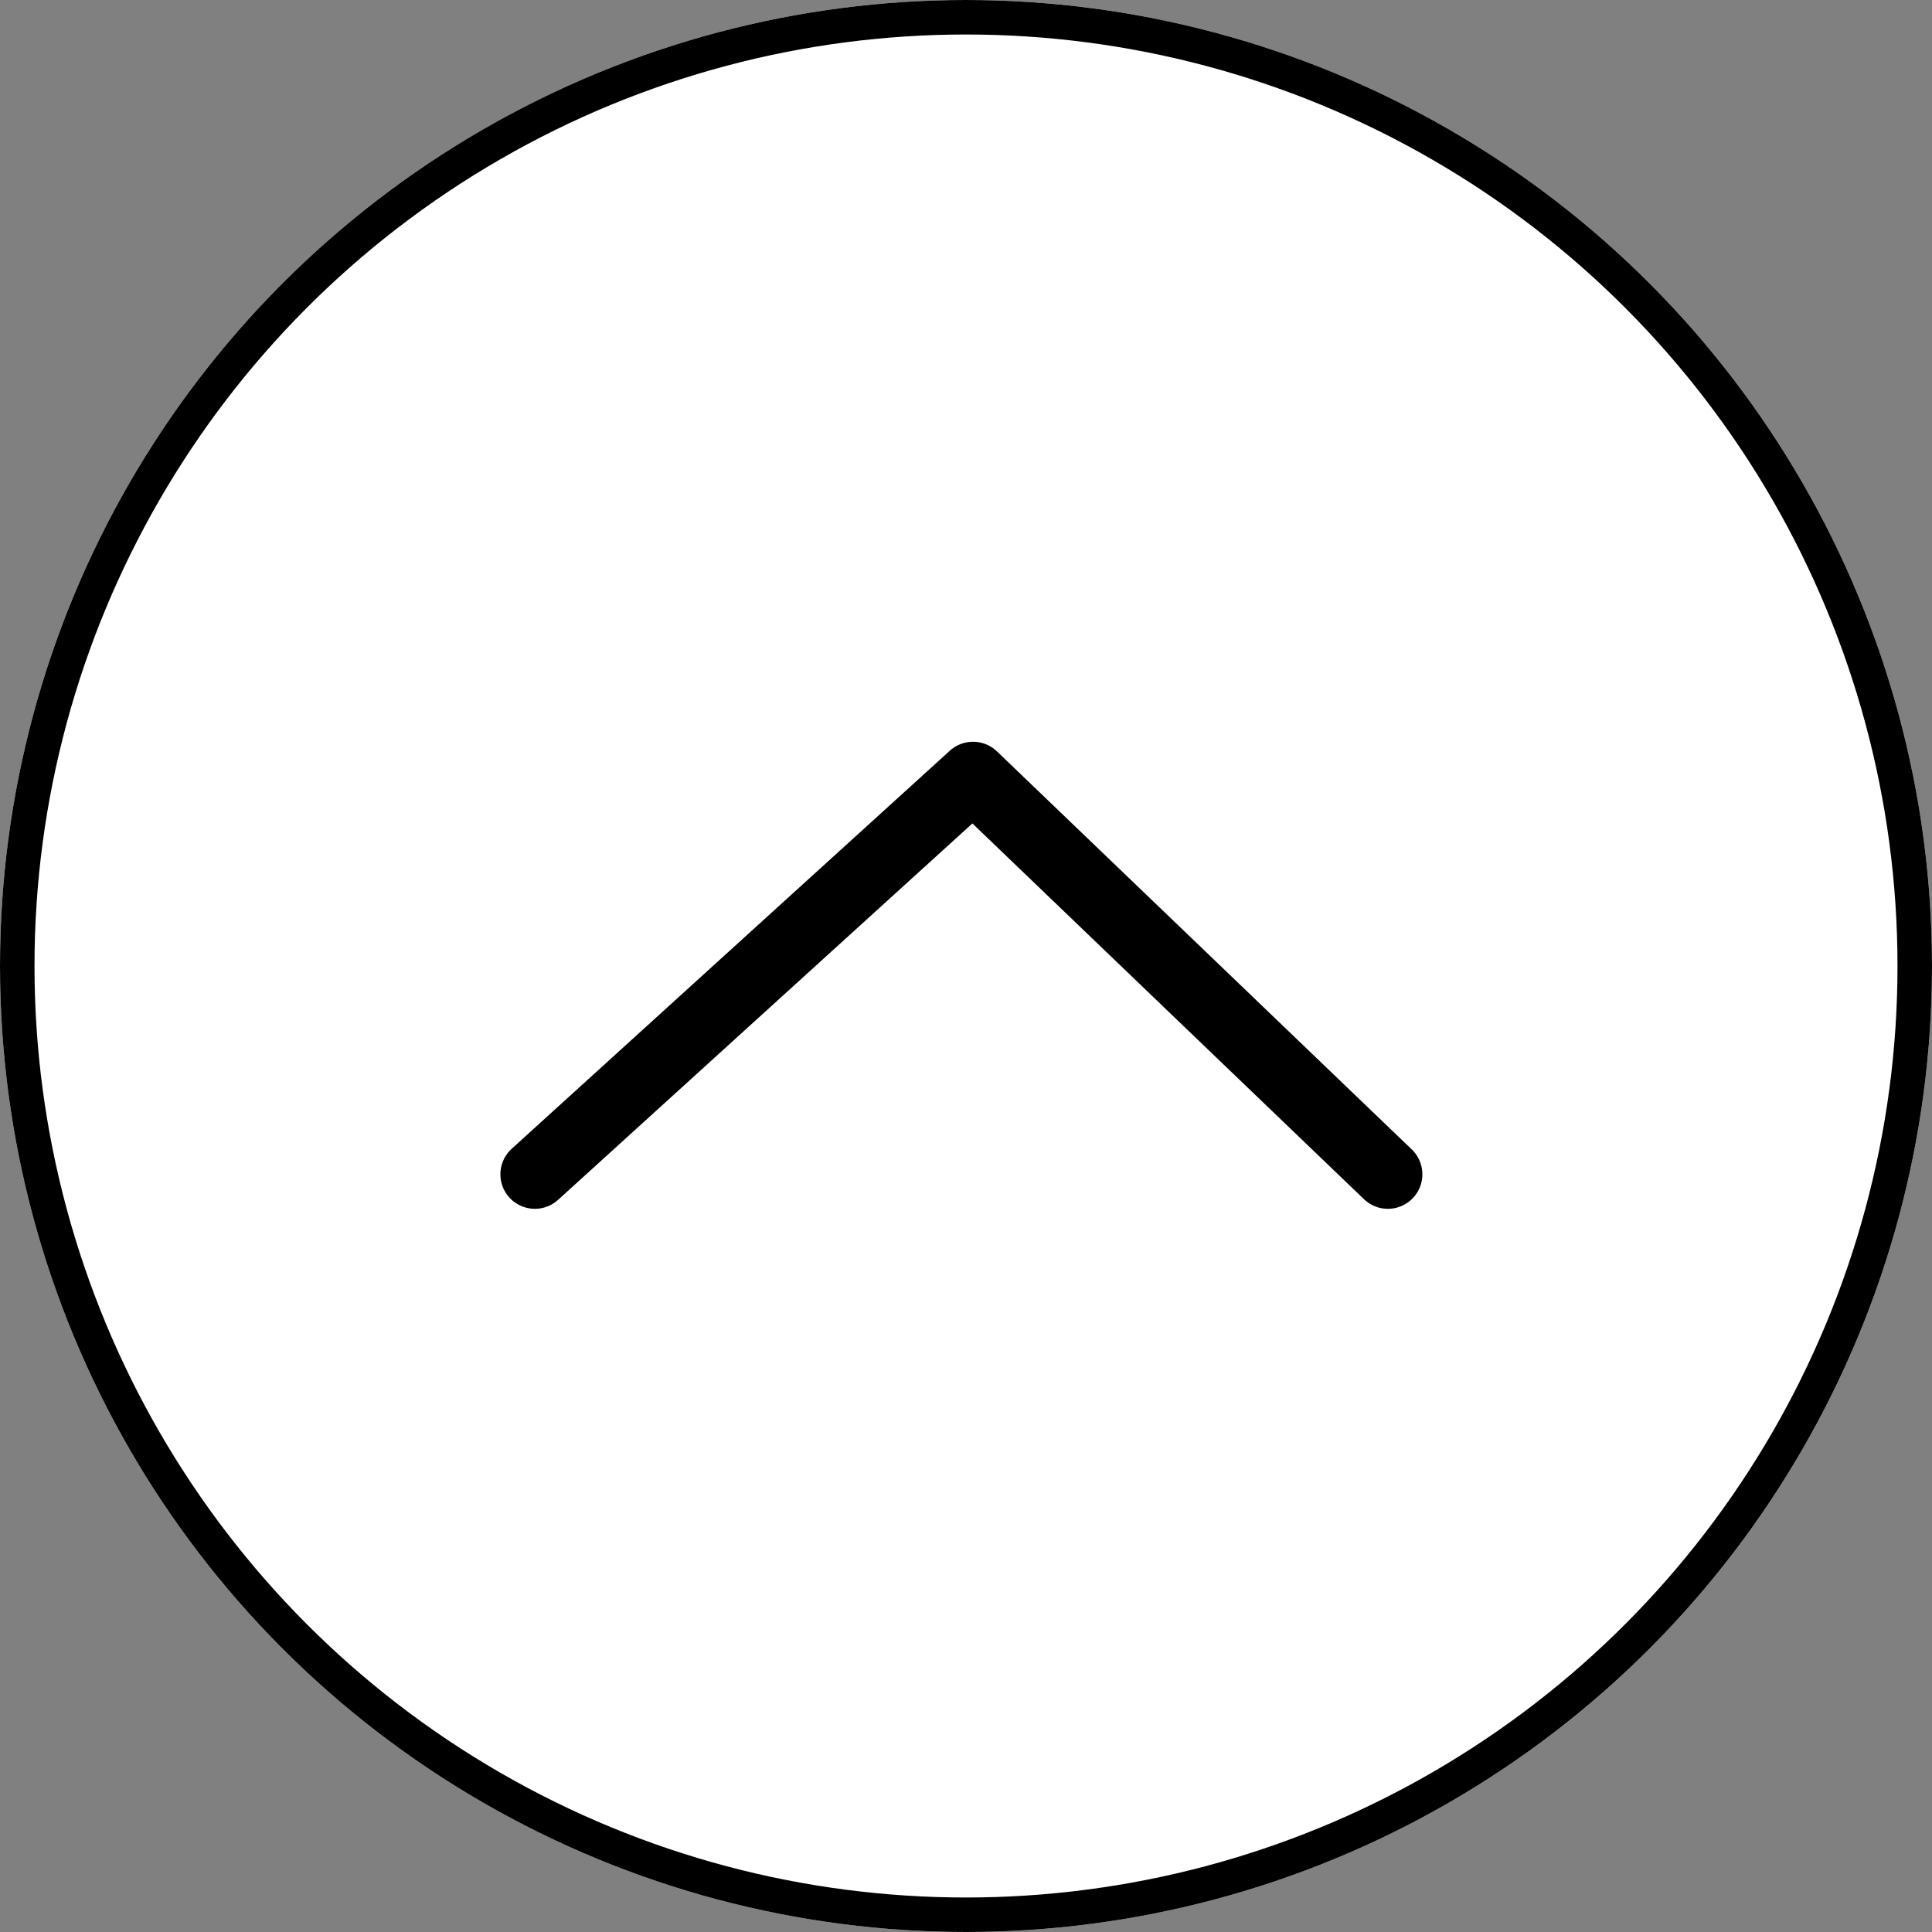
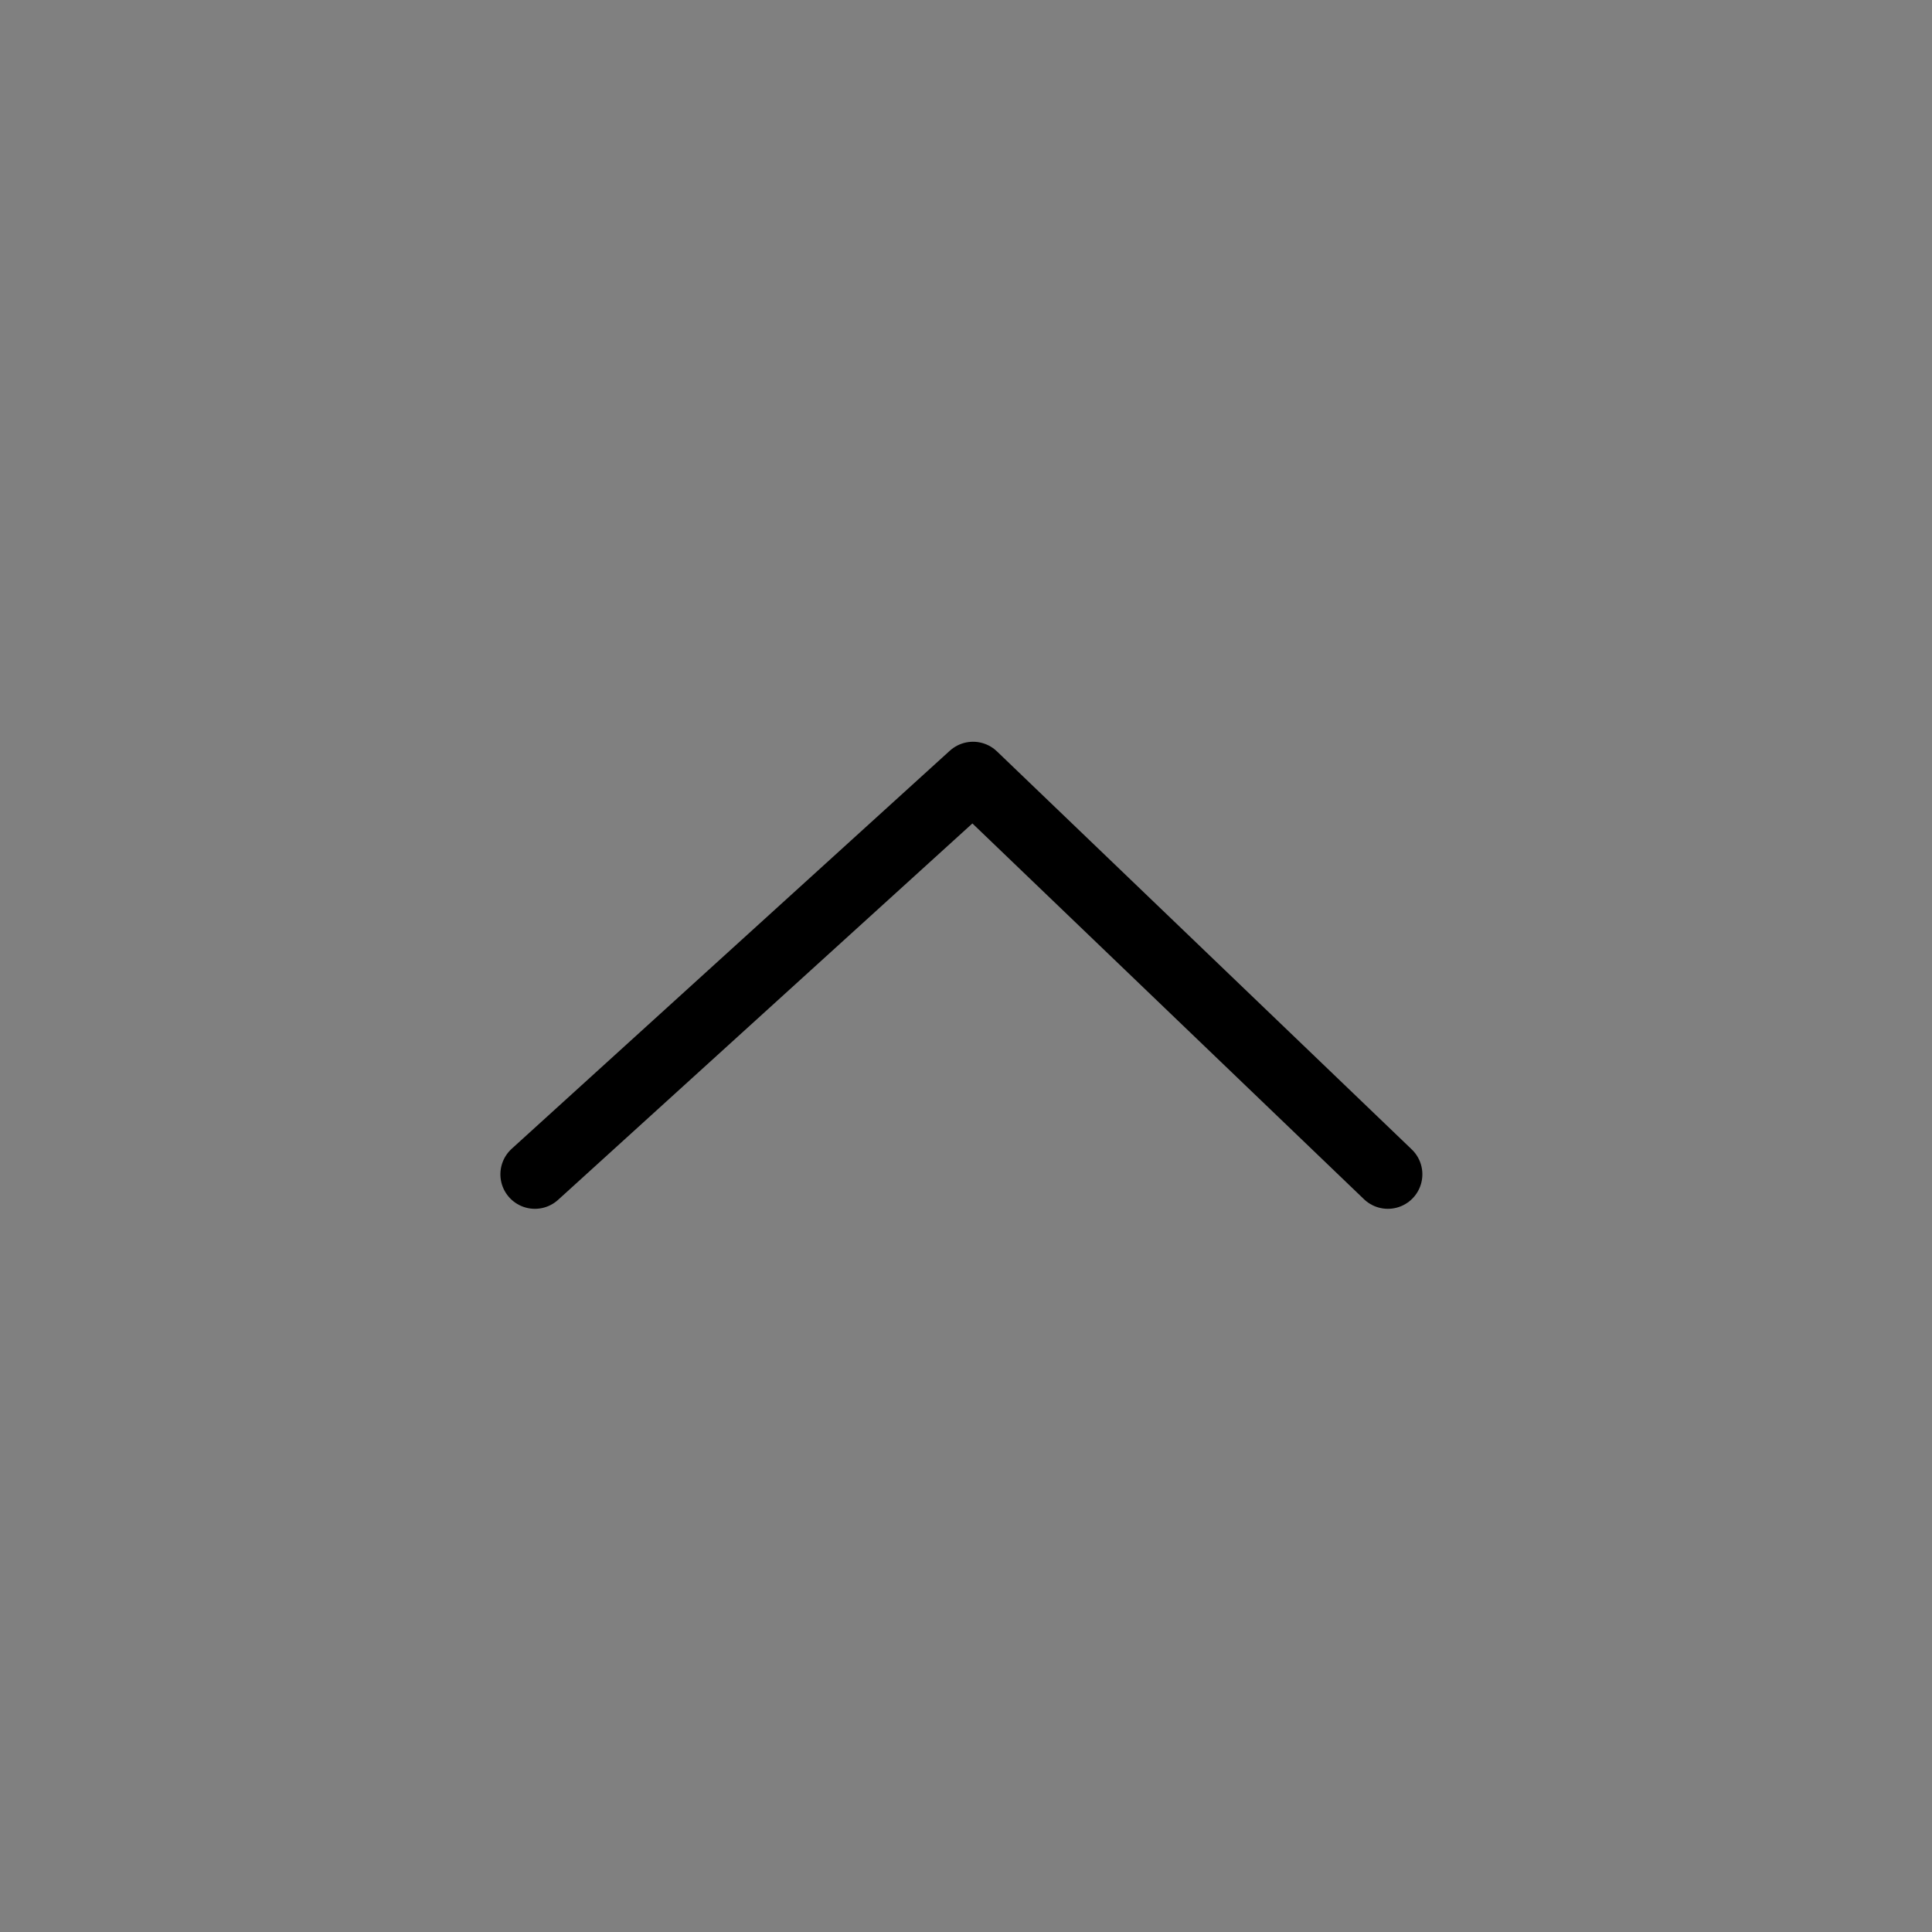
<svg xmlns="http://www.w3.org/2000/svg" width="56" height="56" viewBox="0 0 56 56">
  <rect x="0" y="0" width="56" height="56" fill="#808080" stroke="none" />
  <g id="Group_3316" data-name="Group 3316" transform="translate(-1126 -2473)">
    <g id="Ellipse_11" data-name="Ellipse 11" transform="translate(1126 2473)" fill="#fff" stroke="#000" stroke-width="1">
-       <circle cx="28" cy="28" r="28" stroke="none" />
-       <circle cx="28" cy="28" r="27.5" fill="none" />
-     </g>
+       </g>
    <path id="Path_24" data-name="Path 24" d="M-216.367,1964.9l11.538,12.7-11.538,12.024" transform="translate(-823.396 2290.671) rotate(-90)" fill="none" stroke="#000" stroke-linecap="round" stroke-linejoin="round" stroke-width="2" />
  </g>
</svg>